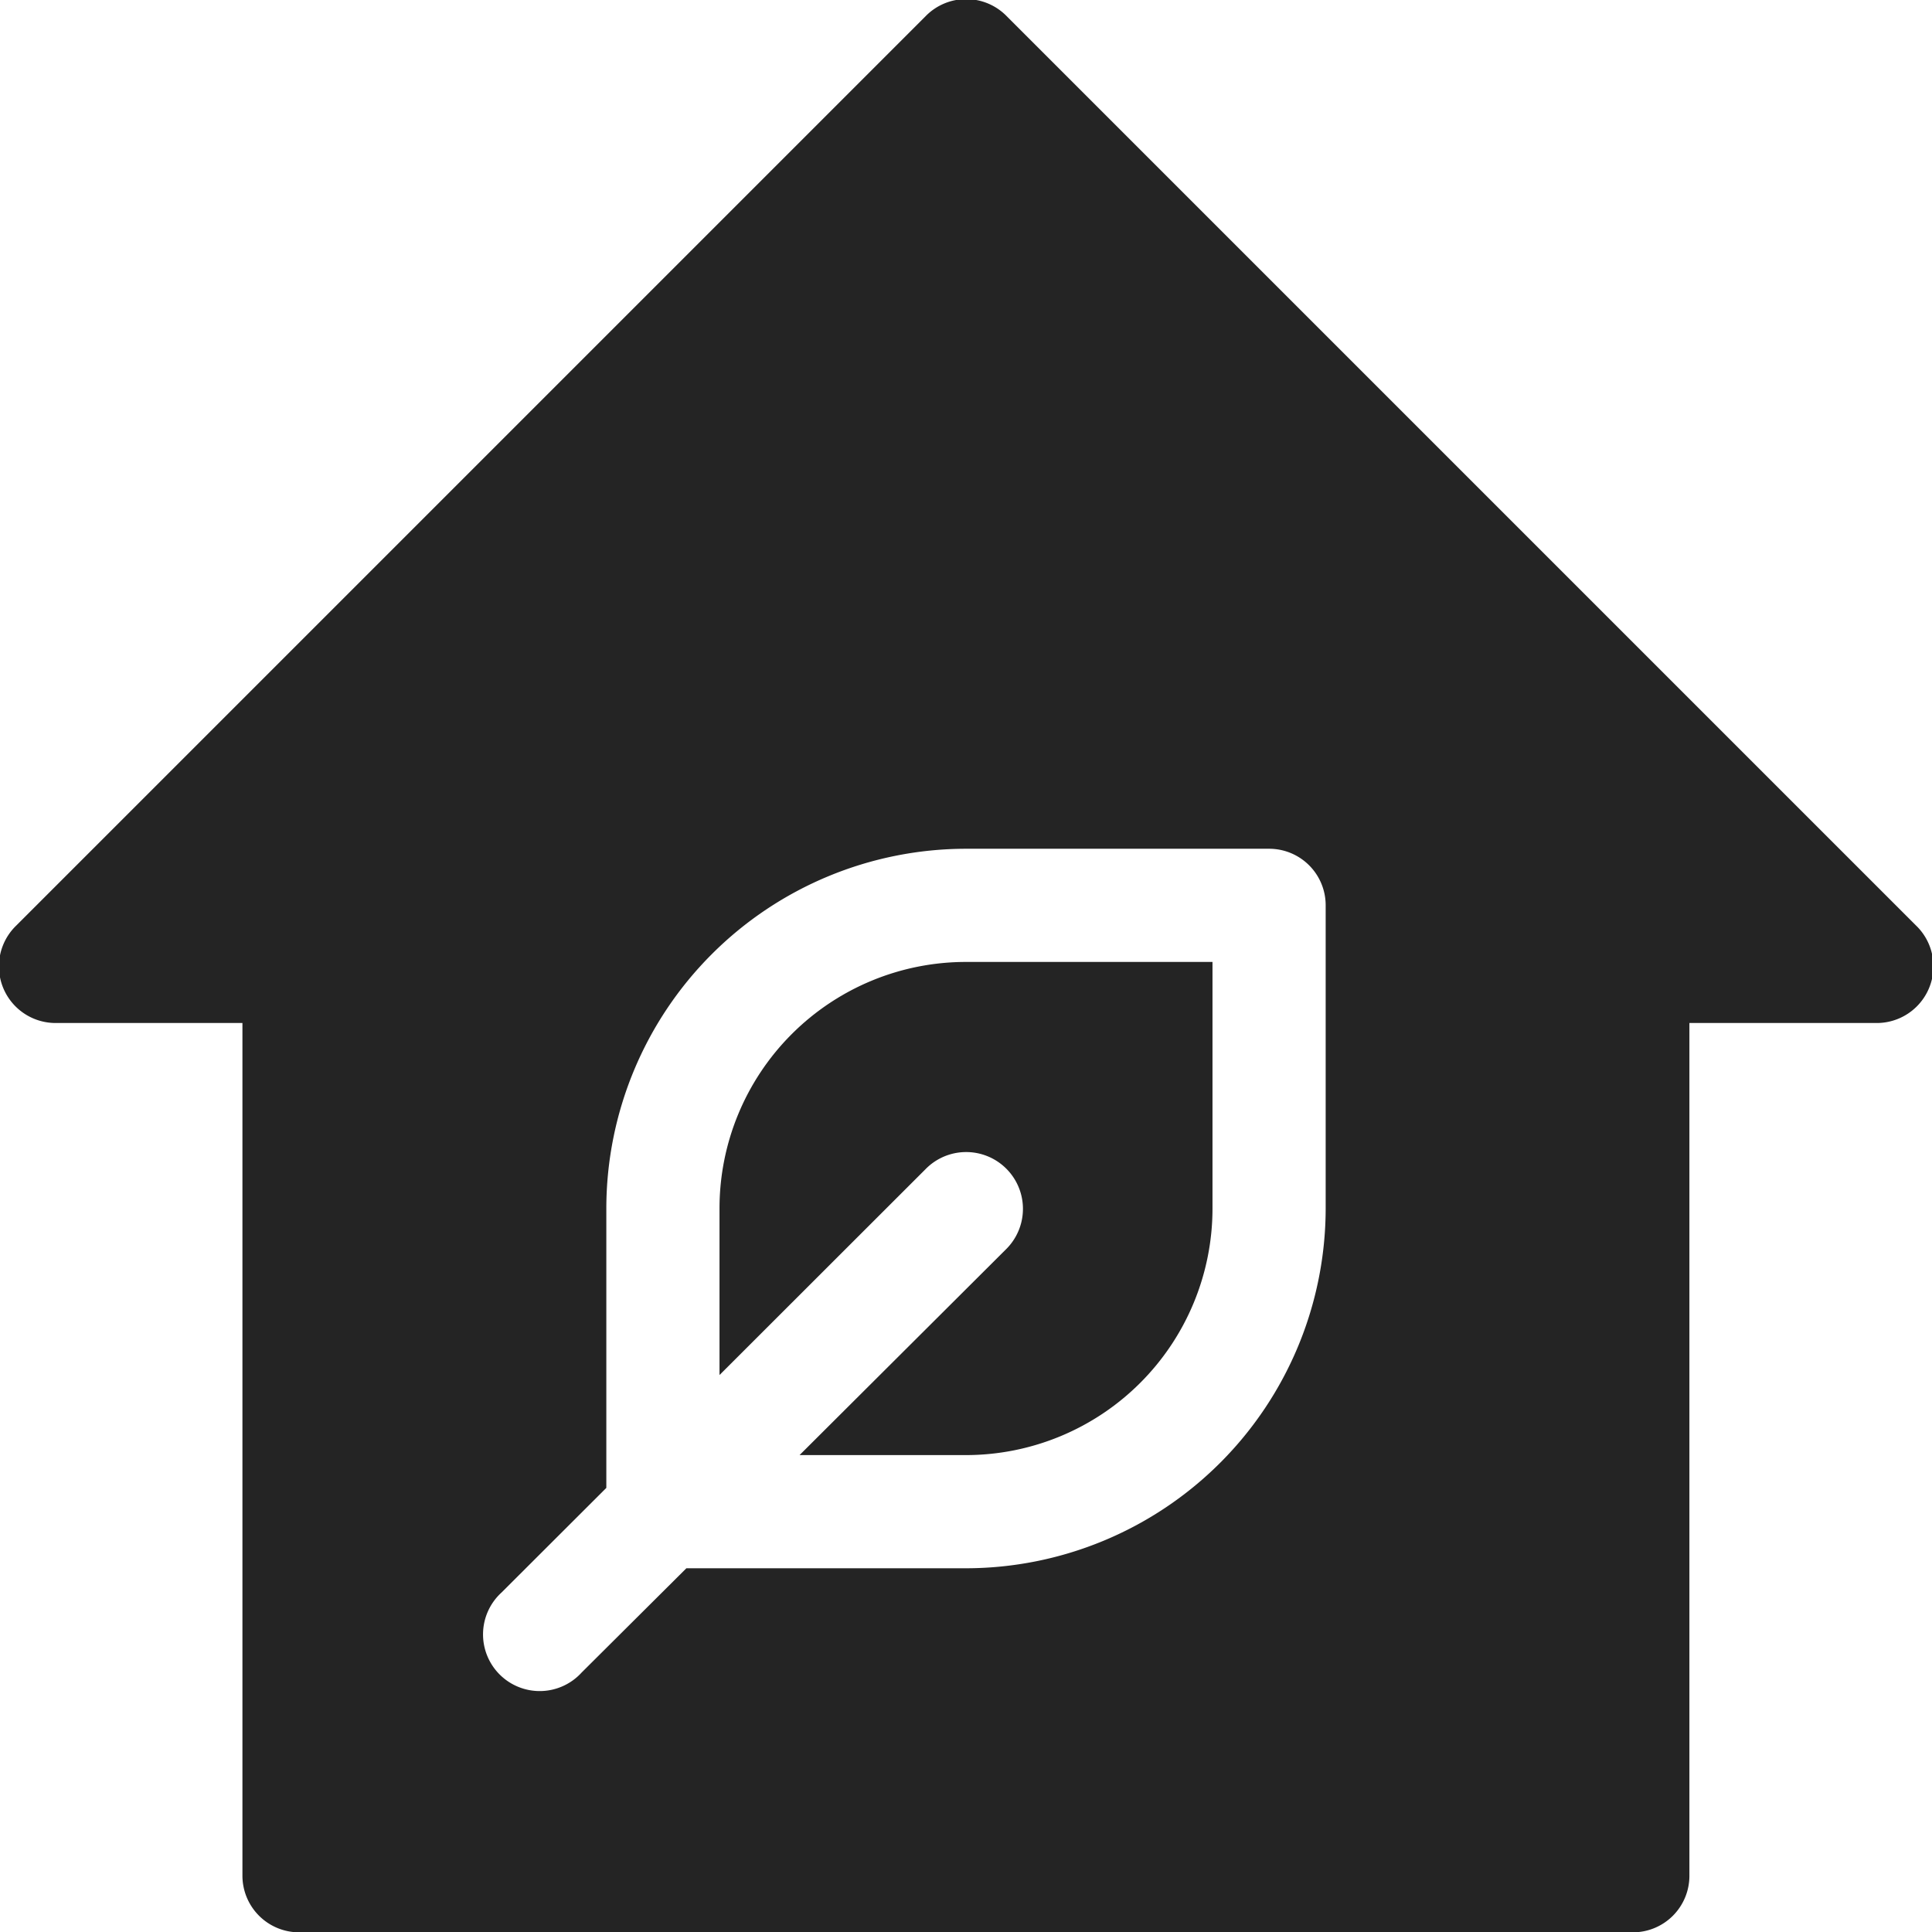
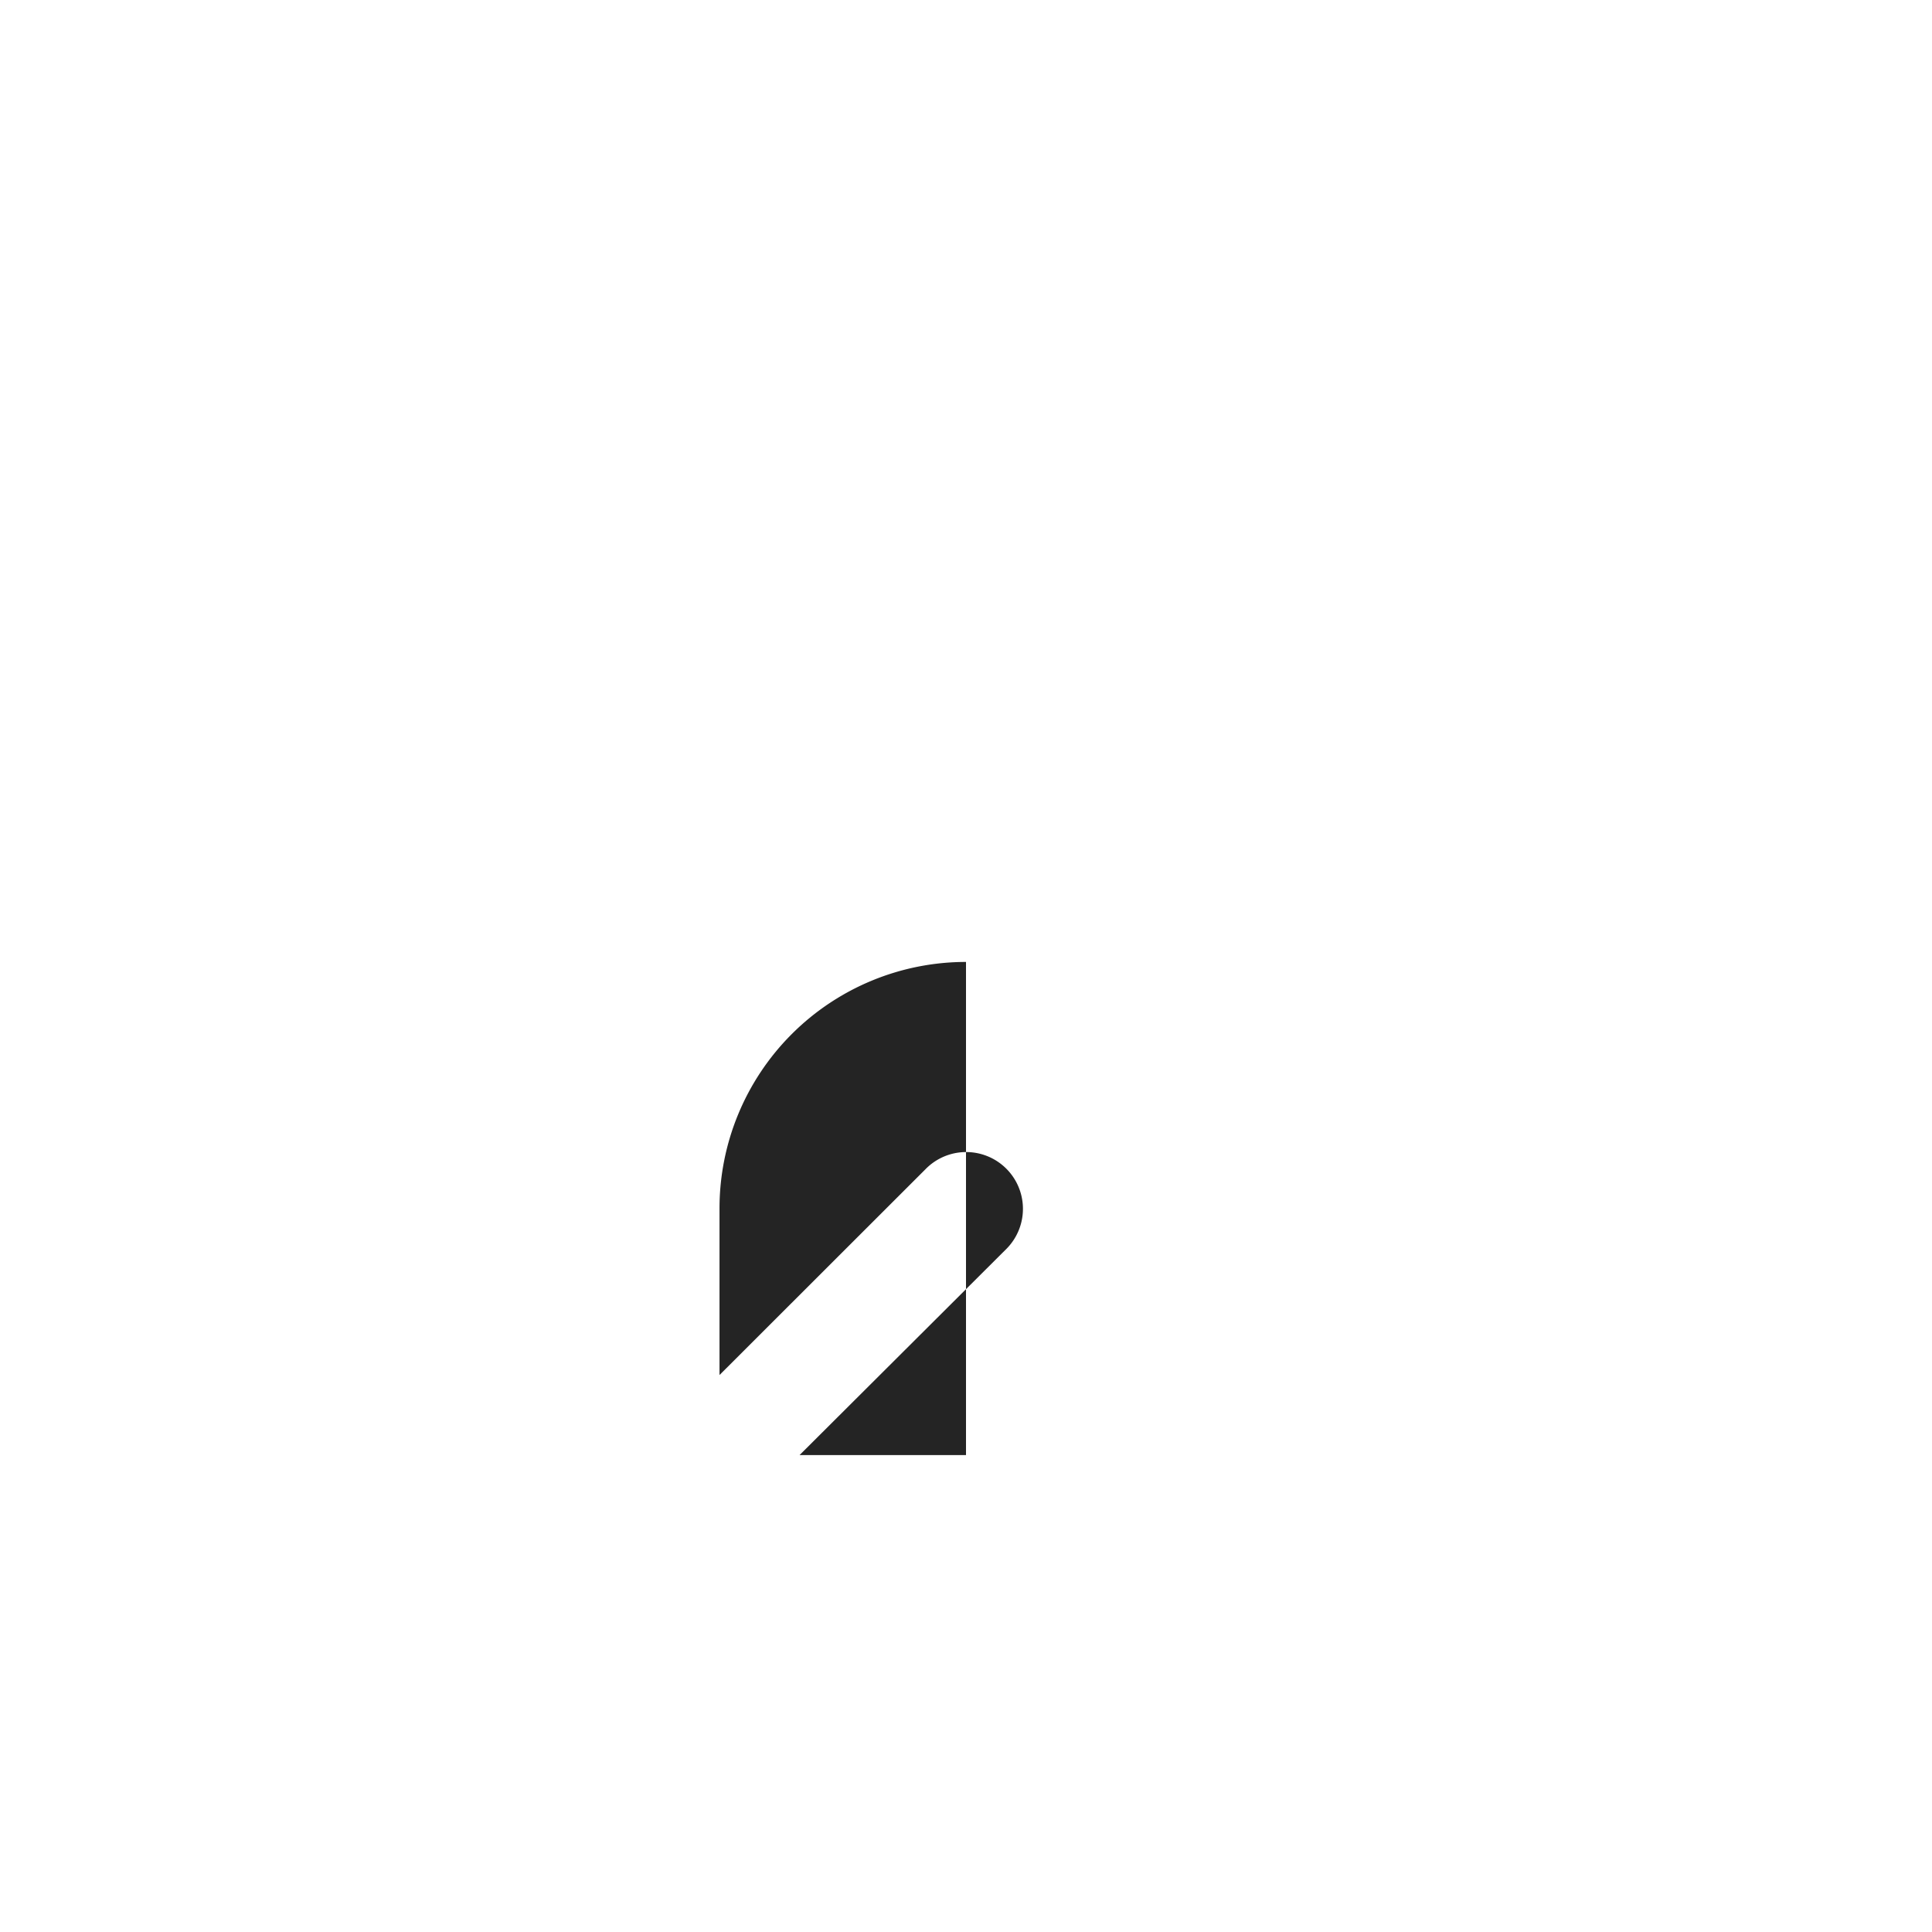
<svg xmlns="http://www.w3.org/2000/svg" viewBox="0 0 118.98 118.98">
  <defs>
    <style>.cls-1{fill:#242424;}</style>
  </defs>
  <title>Умный дом</title>
  <g id="Слой_2" data-name="Слой 2">
    <g id="Слой_1-2" data-name="Слой 1">
-       <path class="cls-1" d="M44.31,74.42V84.68L57,72A3.49,3.49,0,0,1,62,76.89L49.24,89.61H59.49A15.19,15.19,0,0,0,74.67,74.42V59.24H59.49A15.18,15.18,0,0,0,44.31,74.42Z" />
-       <path class="cls-1" d="M118,57,62,1A3.49,3.49,0,0,0,57,1L1,57A3.49,3.49,0,0,0,3.49,63H14.93v52.52A3.49,3.49,0,0,0,18.42,119h82.14a3.48,3.48,0,0,0,3.48-3.49V63h11.45A3.49,3.49,0,0,0,118,57ZM81.64,74.42A22.18,22.18,0,0,1,59.49,96.58H42.27L35.82,103a3.49,3.49,0,1,1-4.93-4.93l6.45-6.44V74.42A22.17,22.17,0,0,1,59.49,52.27H78.16a3.48,3.48,0,0,1,3.48,3.49V74.42Z" />
+       <path class="cls-1" d="M44.31,74.42V84.68L57,72A3.49,3.49,0,0,1,62,76.89L49.24,89.61H59.49V59.24H59.49A15.18,15.18,0,0,0,44.31,74.42Z" />
    </g>
  </g>
</svg>